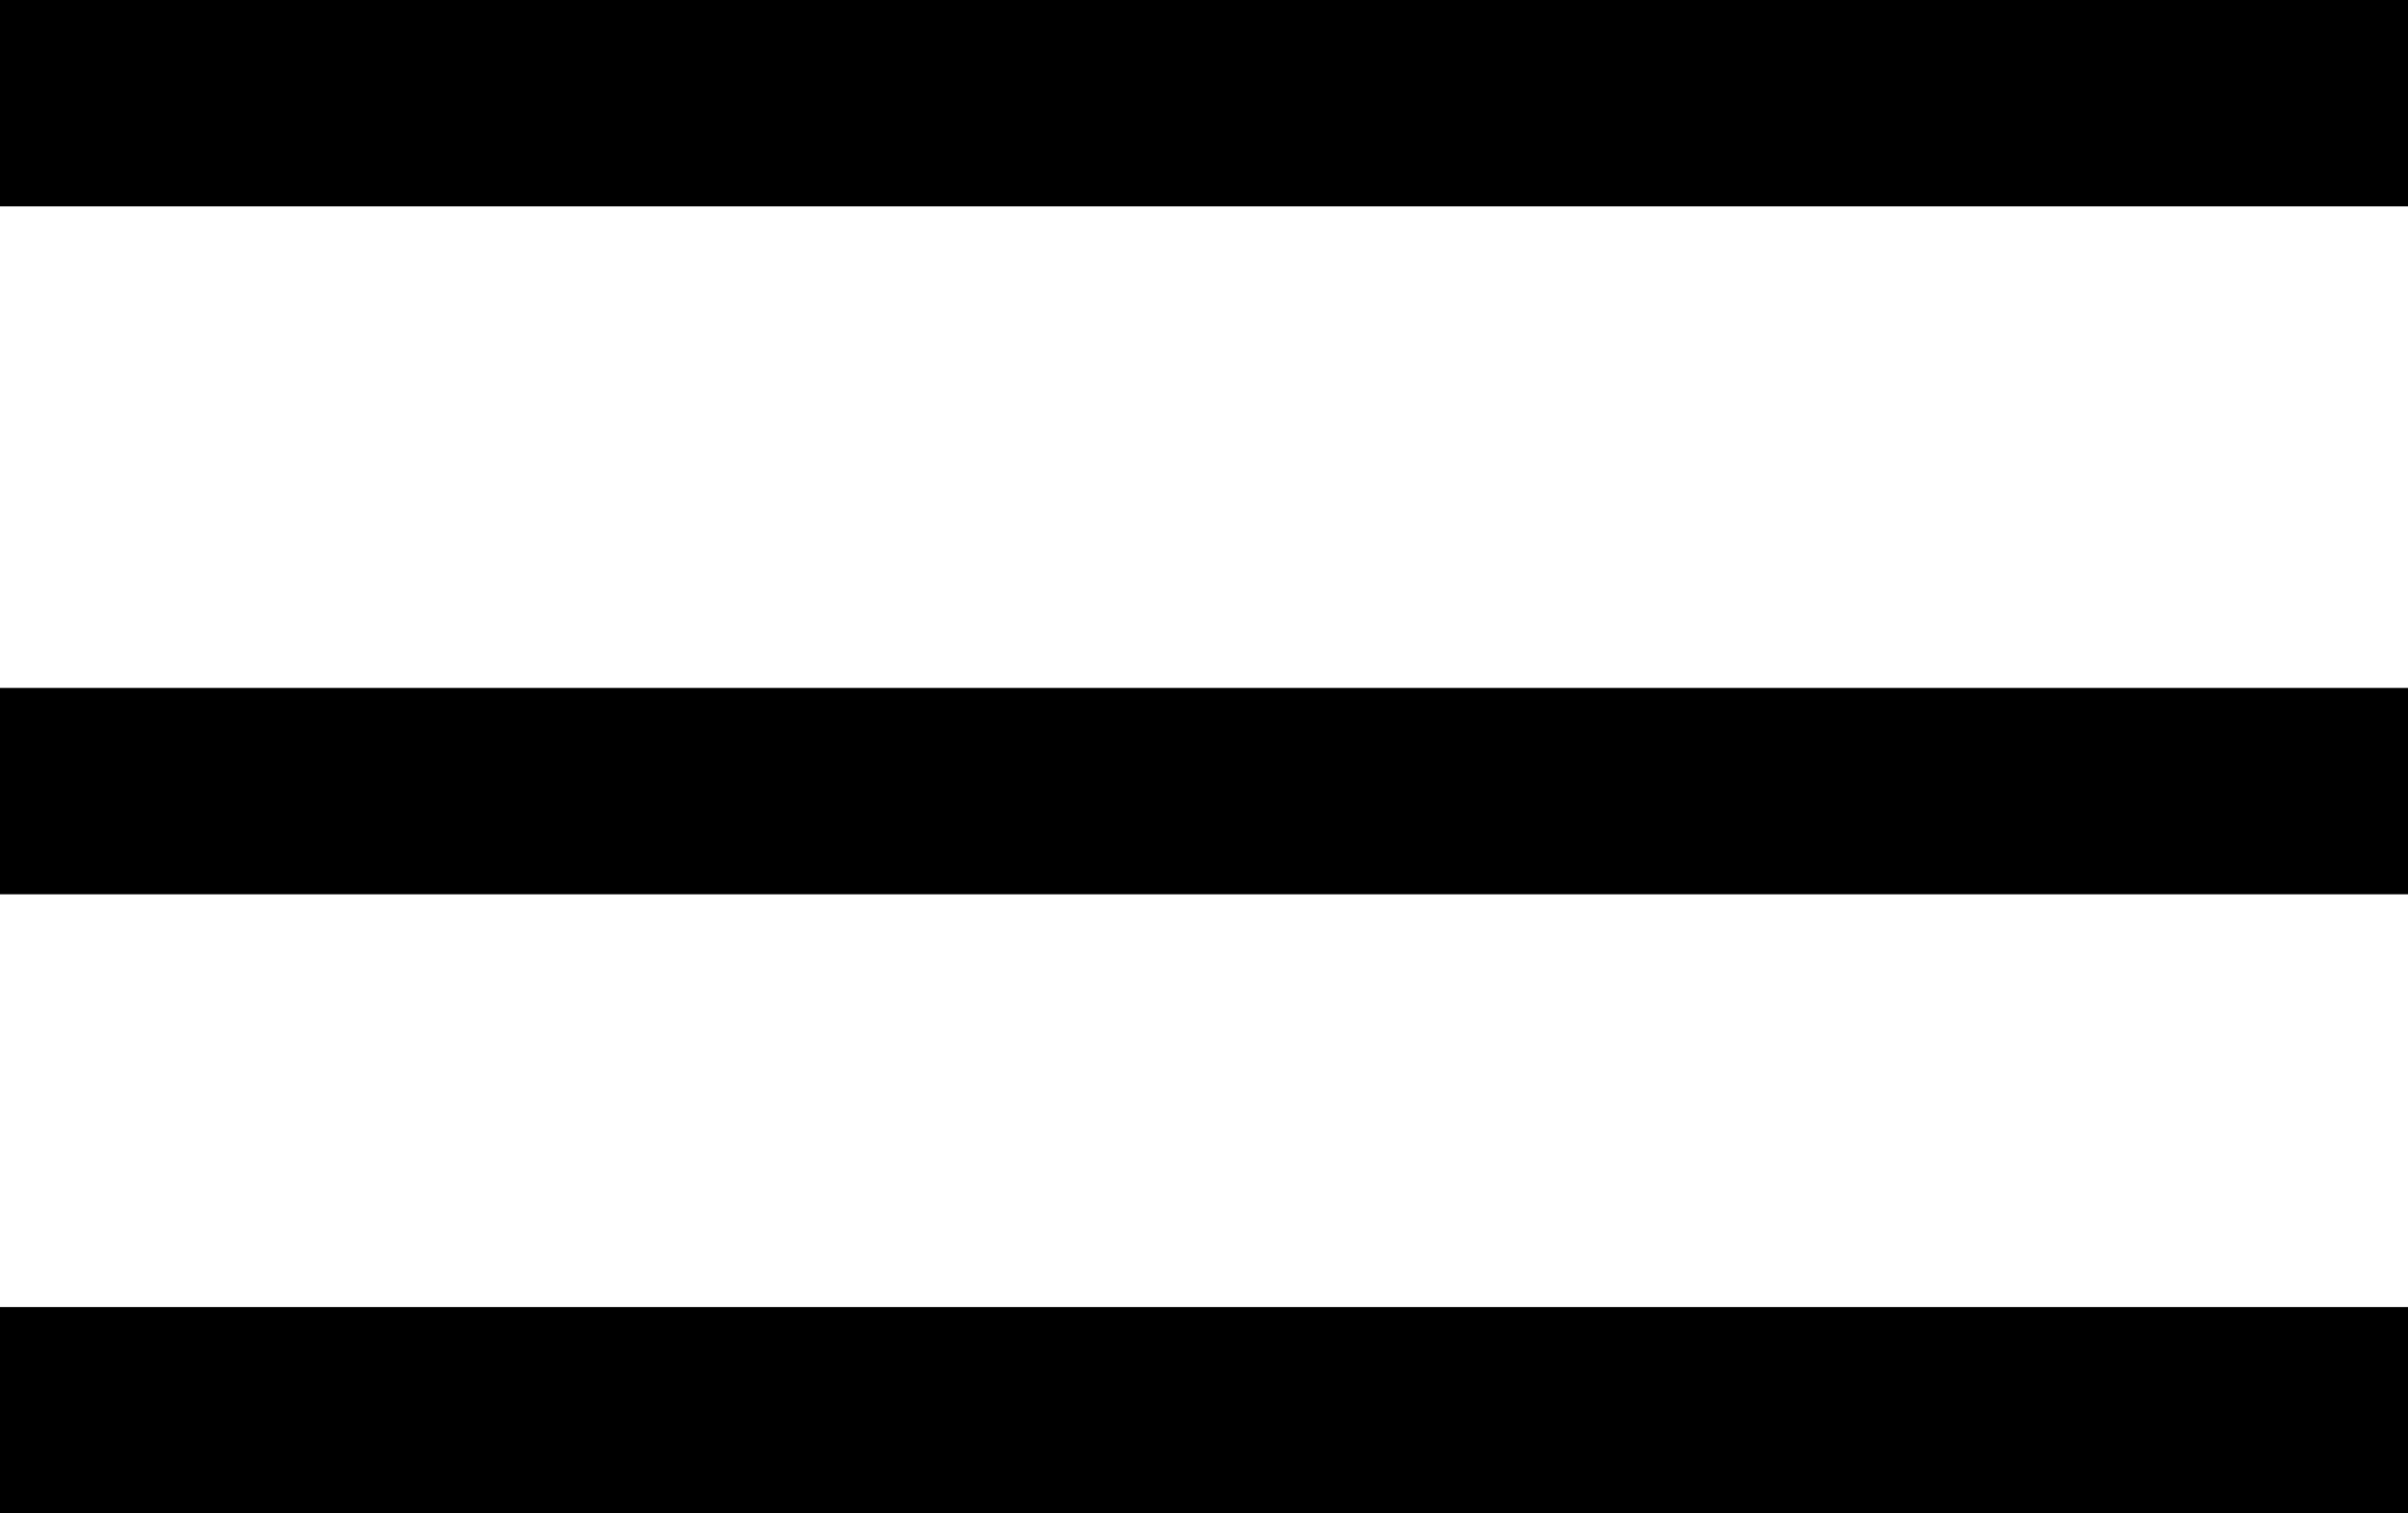
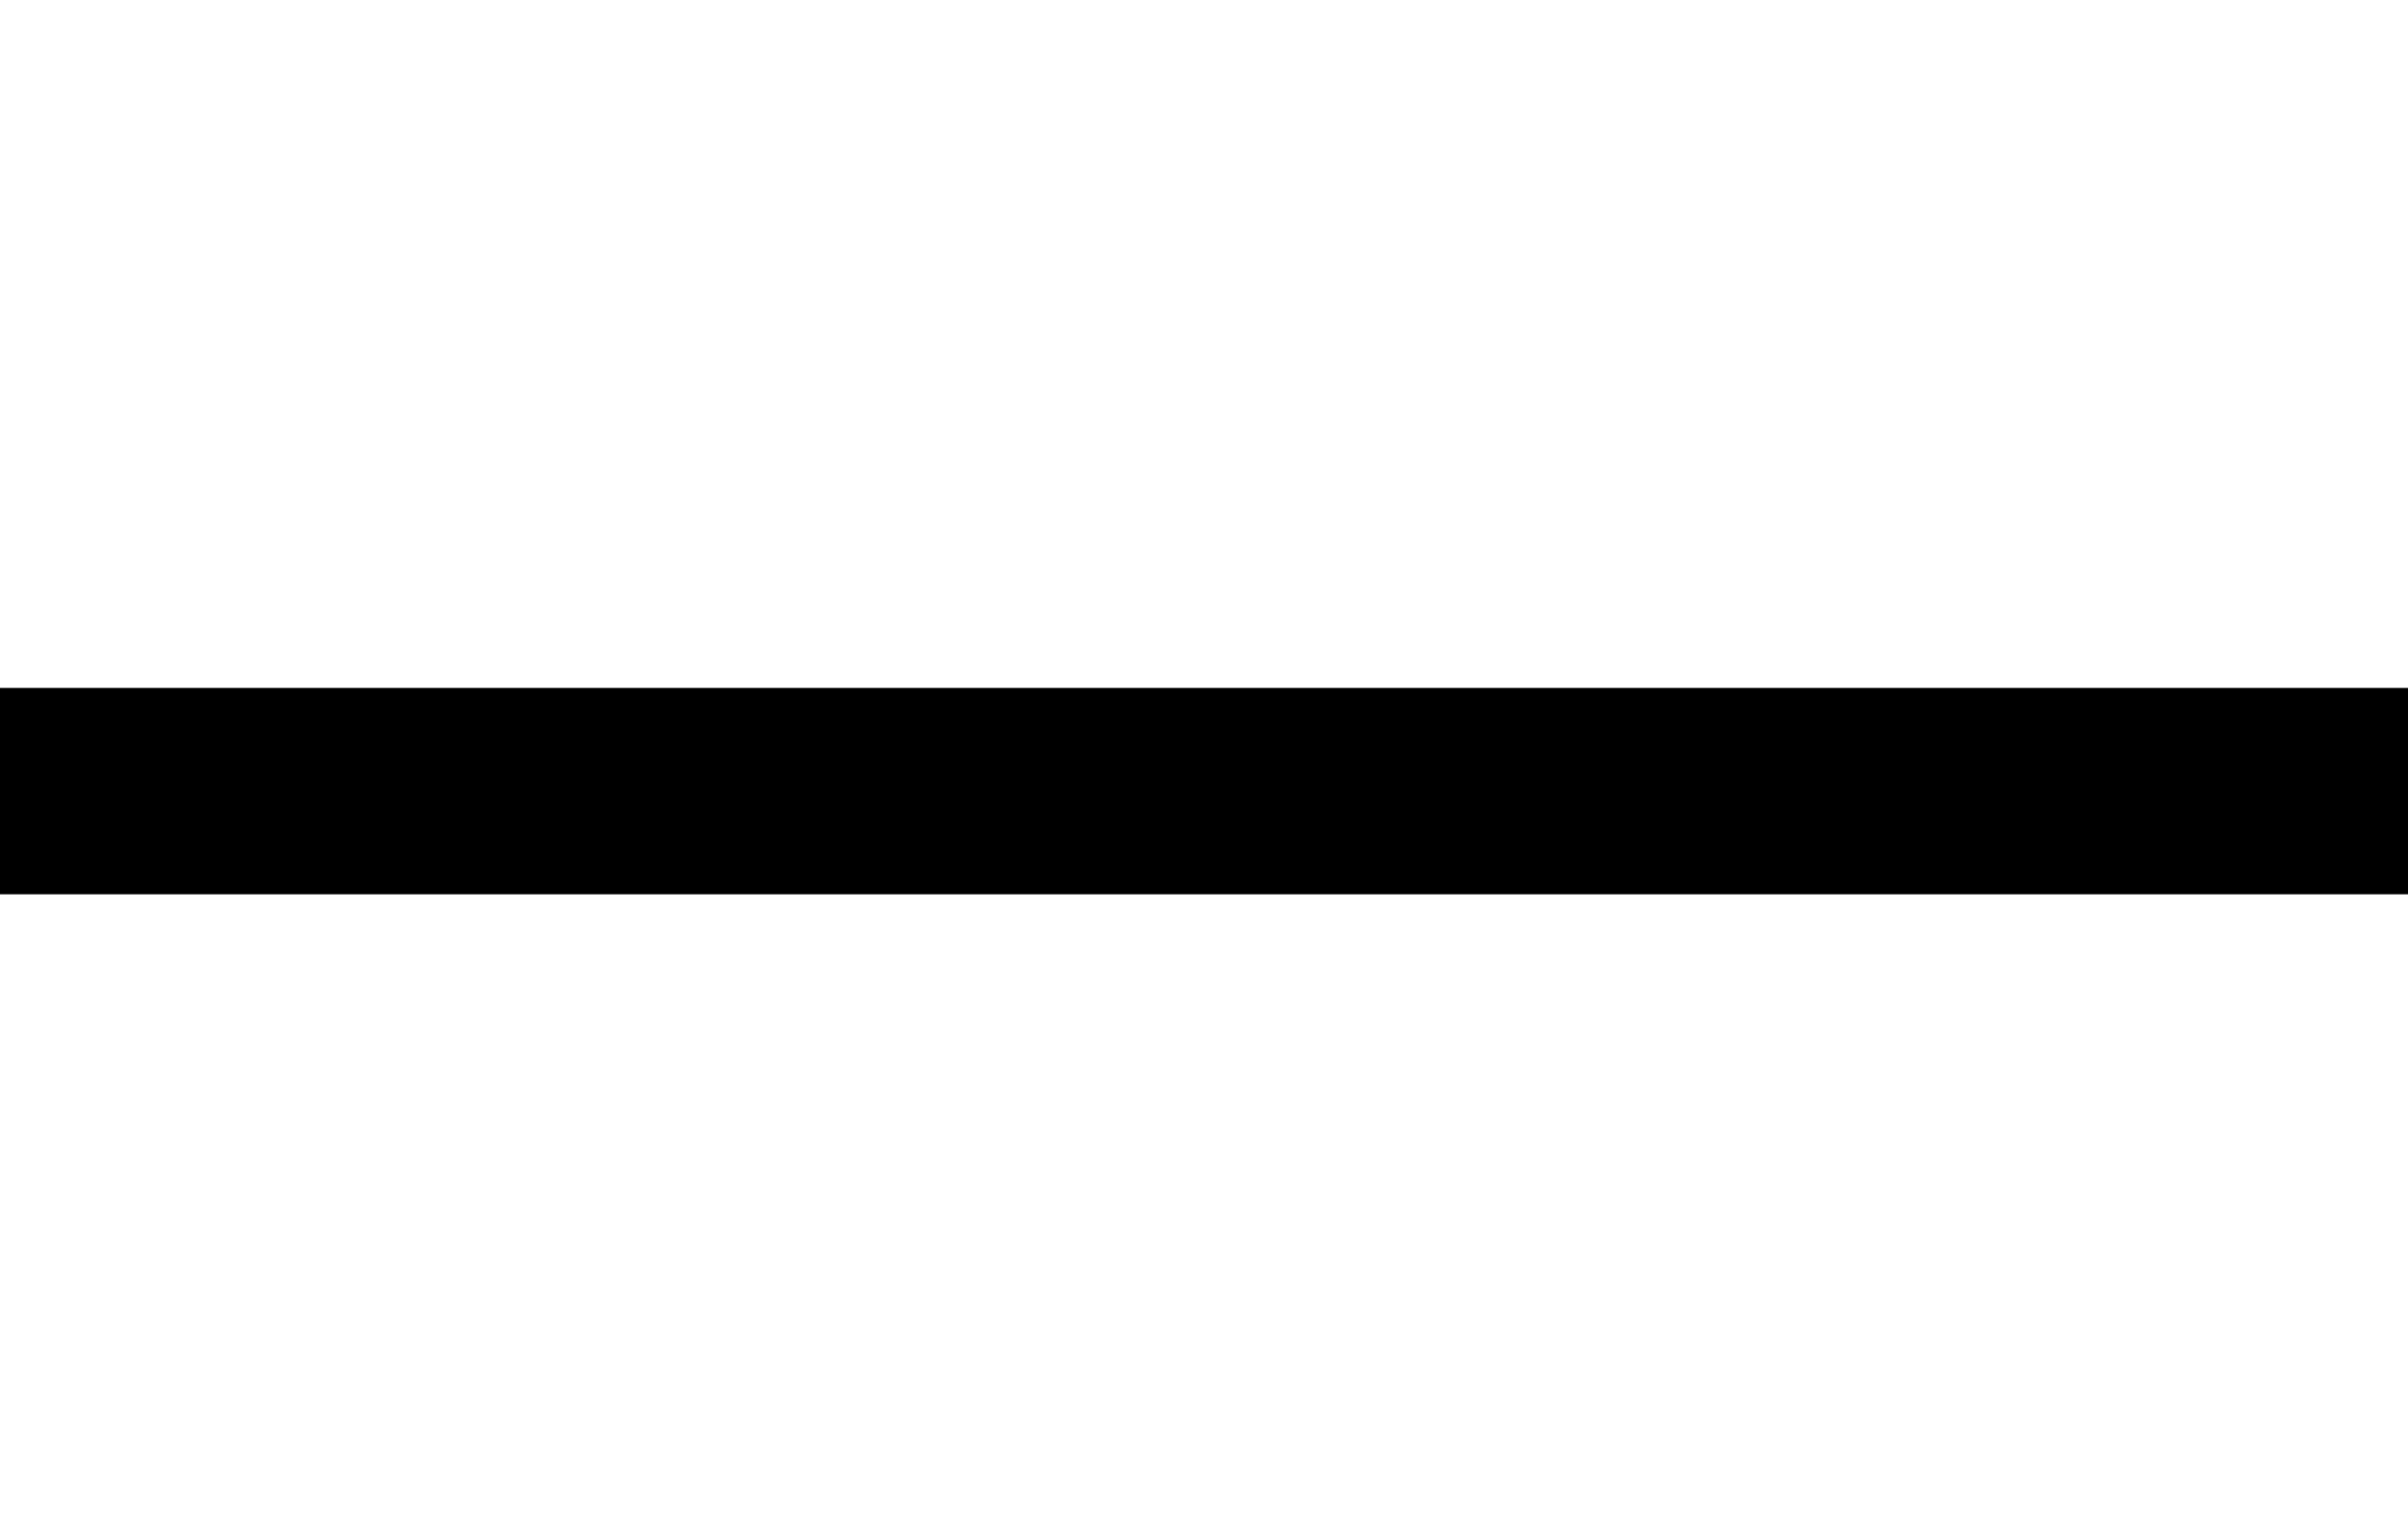
<svg xmlns="http://www.w3.org/2000/svg" width="35" height="22" viewBox="0 0 35 22">
  <g id="burger" transform="translate(-558 -289)">
-     <rect id="Rectangle_1" data-name="Rectangle 1" width="35" height="3" transform="translate(558 289)" />
    <rect id="Rectangle_2" data-name="Rectangle 2" width="35" height="3" transform="translate(558 299)" />
-     <rect id="Rectangle_3" data-name="Rectangle 3" width="35" height="3" transform="translate(558 308)" />
  </g>
</svg>